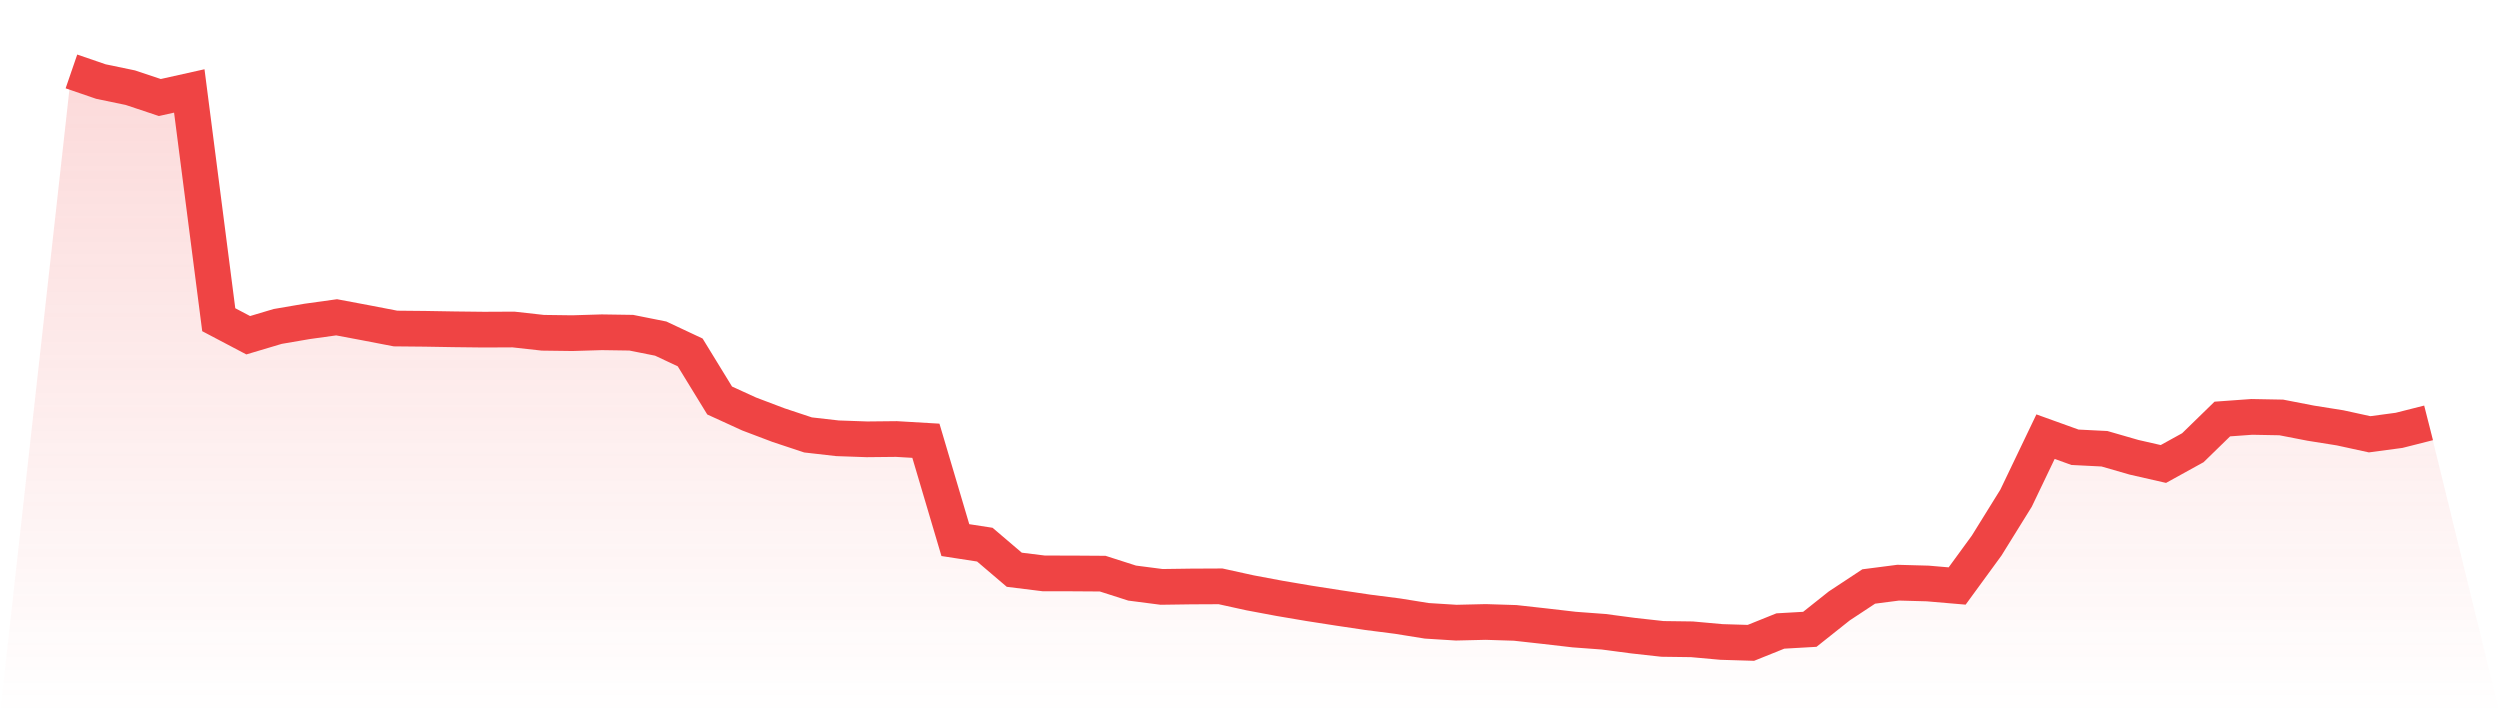
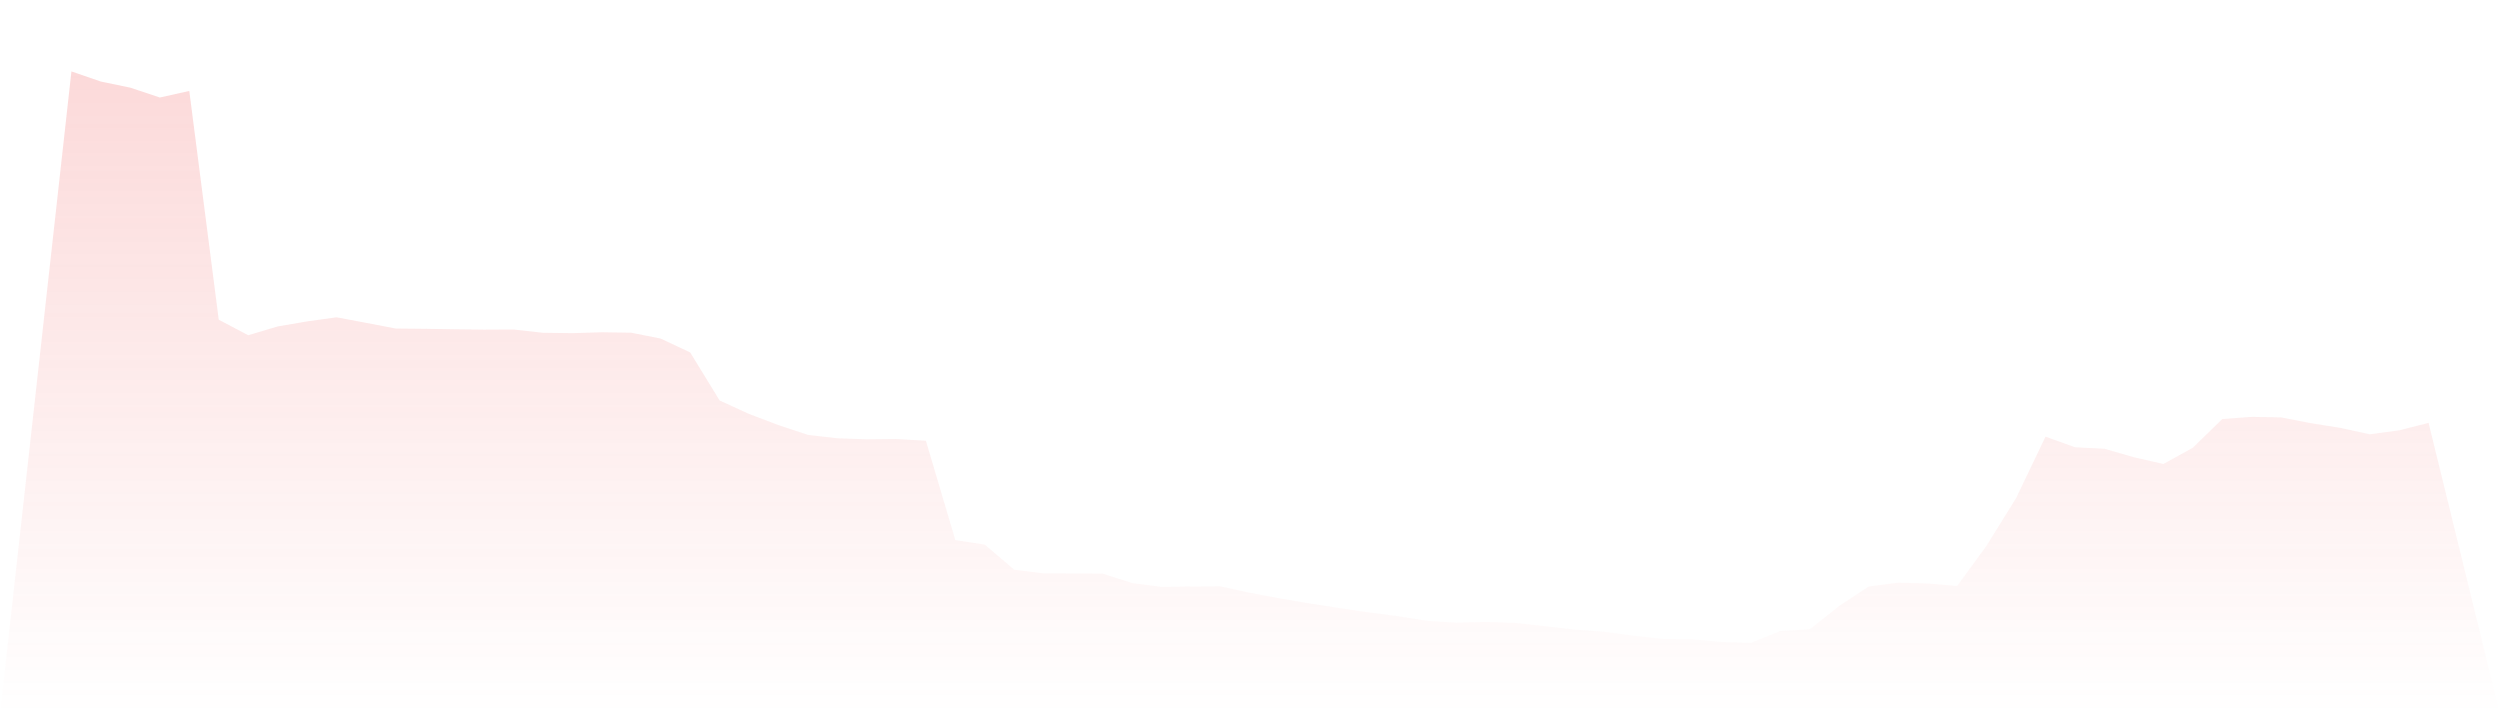
<svg xmlns="http://www.w3.org/2000/svg" viewBox="0 0 140 40">
  <defs>
    <linearGradient id="gradient" x1="0" x2="0" y1="0" y2="1">
      <stop offset="0%" stop-color="#ef4444" stop-opacity="0.2" />
      <stop offset="100%" stop-color="#ef4444" stop-opacity="0" />
    </linearGradient>
  </defs>
  <path d="M4,4 L4,4 L5.65,4.567 L7.3,4.91 L8.95,5.461 L10.6,5.093 L12.25,17.904 L13.9,18.773 L15.55,18.281 L17.2,17.998 L18.85,17.769 L20.5,18.079 L22.15,18.397 L23.8,18.413 L25.45,18.441 L27.1,18.46 L28.75,18.452 L30.4,18.635 L32.05,18.657 L33.7,18.607 L35.35,18.632 L37,18.961 L38.65,19.736 L40.3,22.428 L41.95,23.183 L43.6,23.808 L45.25,24.356 L46.9,24.544 L48.55,24.602 L50.2,24.585 L51.85,24.682 L53.5,30.246 L55.15,30.5 L56.8,31.906 L58.45,32.11 L60.1,32.113 L61.75,32.124 L63.4,32.653 L65.05,32.866 L66.7,32.843 L68.35,32.835 L70,33.198 L71.65,33.507 L73.3,33.787 L74.95,34.044 L76.6,34.29 L78.25,34.501 L79.9,34.766 L81.55,34.869 L83.2,34.83 L84.85,34.882 L86.5,35.065 L88.15,35.256 L89.8,35.378 L91.45,35.596 L93.1,35.779 L94.75,35.801 L96.4,35.95 L98.05,36 L99.7,35.336 L101.35,35.242 L103,33.931 L104.65,32.843 L106.3,32.63 L107.95,32.675 L109.6,32.816 L111.25,30.556 L112.9,27.897 L114.55,24.453 L116.2,25.047 L117.85,25.13 L119.5,25.606 L121.15,25.983 L122.8,25.072 L124.45,23.465 L126.1,23.346 L127.75,23.377 L129.4,23.697 L131.05,23.96 L132.7,24.32 L134.35,24.099 L136,23.681 L140,40 L0,40 z" fill="url(#gradient)" />
-   <path d="M4,4 L4,4 L5.65,4.567 L7.3,4.91 L8.95,5.461 L10.6,5.093 L12.25,17.904 L13.9,18.773 L15.55,18.281 L17.2,17.998 L18.85,17.769 L20.5,18.079 L22.15,18.397 L23.8,18.413 L25.45,18.441 L27.1,18.46 L28.75,18.452 L30.4,18.635 L32.05,18.657 L33.7,18.607 L35.35,18.632 L37,18.961 L38.65,19.736 L40.3,22.428 L41.95,23.183 L43.6,23.808 L45.25,24.356 L46.9,24.544 L48.55,24.602 L50.2,24.585 L51.85,24.682 L53.5,30.246 L55.15,30.5 L56.8,31.906 L58.45,32.11 L60.1,32.113 L61.75,32.124 L63.4,32.653 L65.05,32.866 L66.7,32.843 L68.35,32.835 L70,33.198 L71.65,33.507 L73.3,33.787 L74.95,34.044 L76.6,34.29 L78.25,34.501 L79.9,34.766 L81.55,34.869 L83.2,34.83 L84.85,34.882 L86.5,35.065 L88.15,35.256 L89.8,35.378 L91.45,35.596 L93.1,35.779 L94.75,35.801 L96.4,35.95 L98.05,36 L99.7,35.336 L101.35,35.242 L103,33.931 L104.65,32.843 L106.3,32.63 L107.95,32.675 L109.6,32.816 L111.25,30.556 L112.9,27.897 L114.55,24.453 L116.2,25.047 L117.85,25.13 L119.5,25.606 L121.15,25.983 L122.8,25.072 L124.45,23.465 L126.1,23.346 L127.75,23.377 L129.4,23.697 L131.05,23.96 L132.7,24.32 L134.35,24.099 L136,23.681" fill="none" stroke="#ef4444" stroke-width="2" />
</svg>